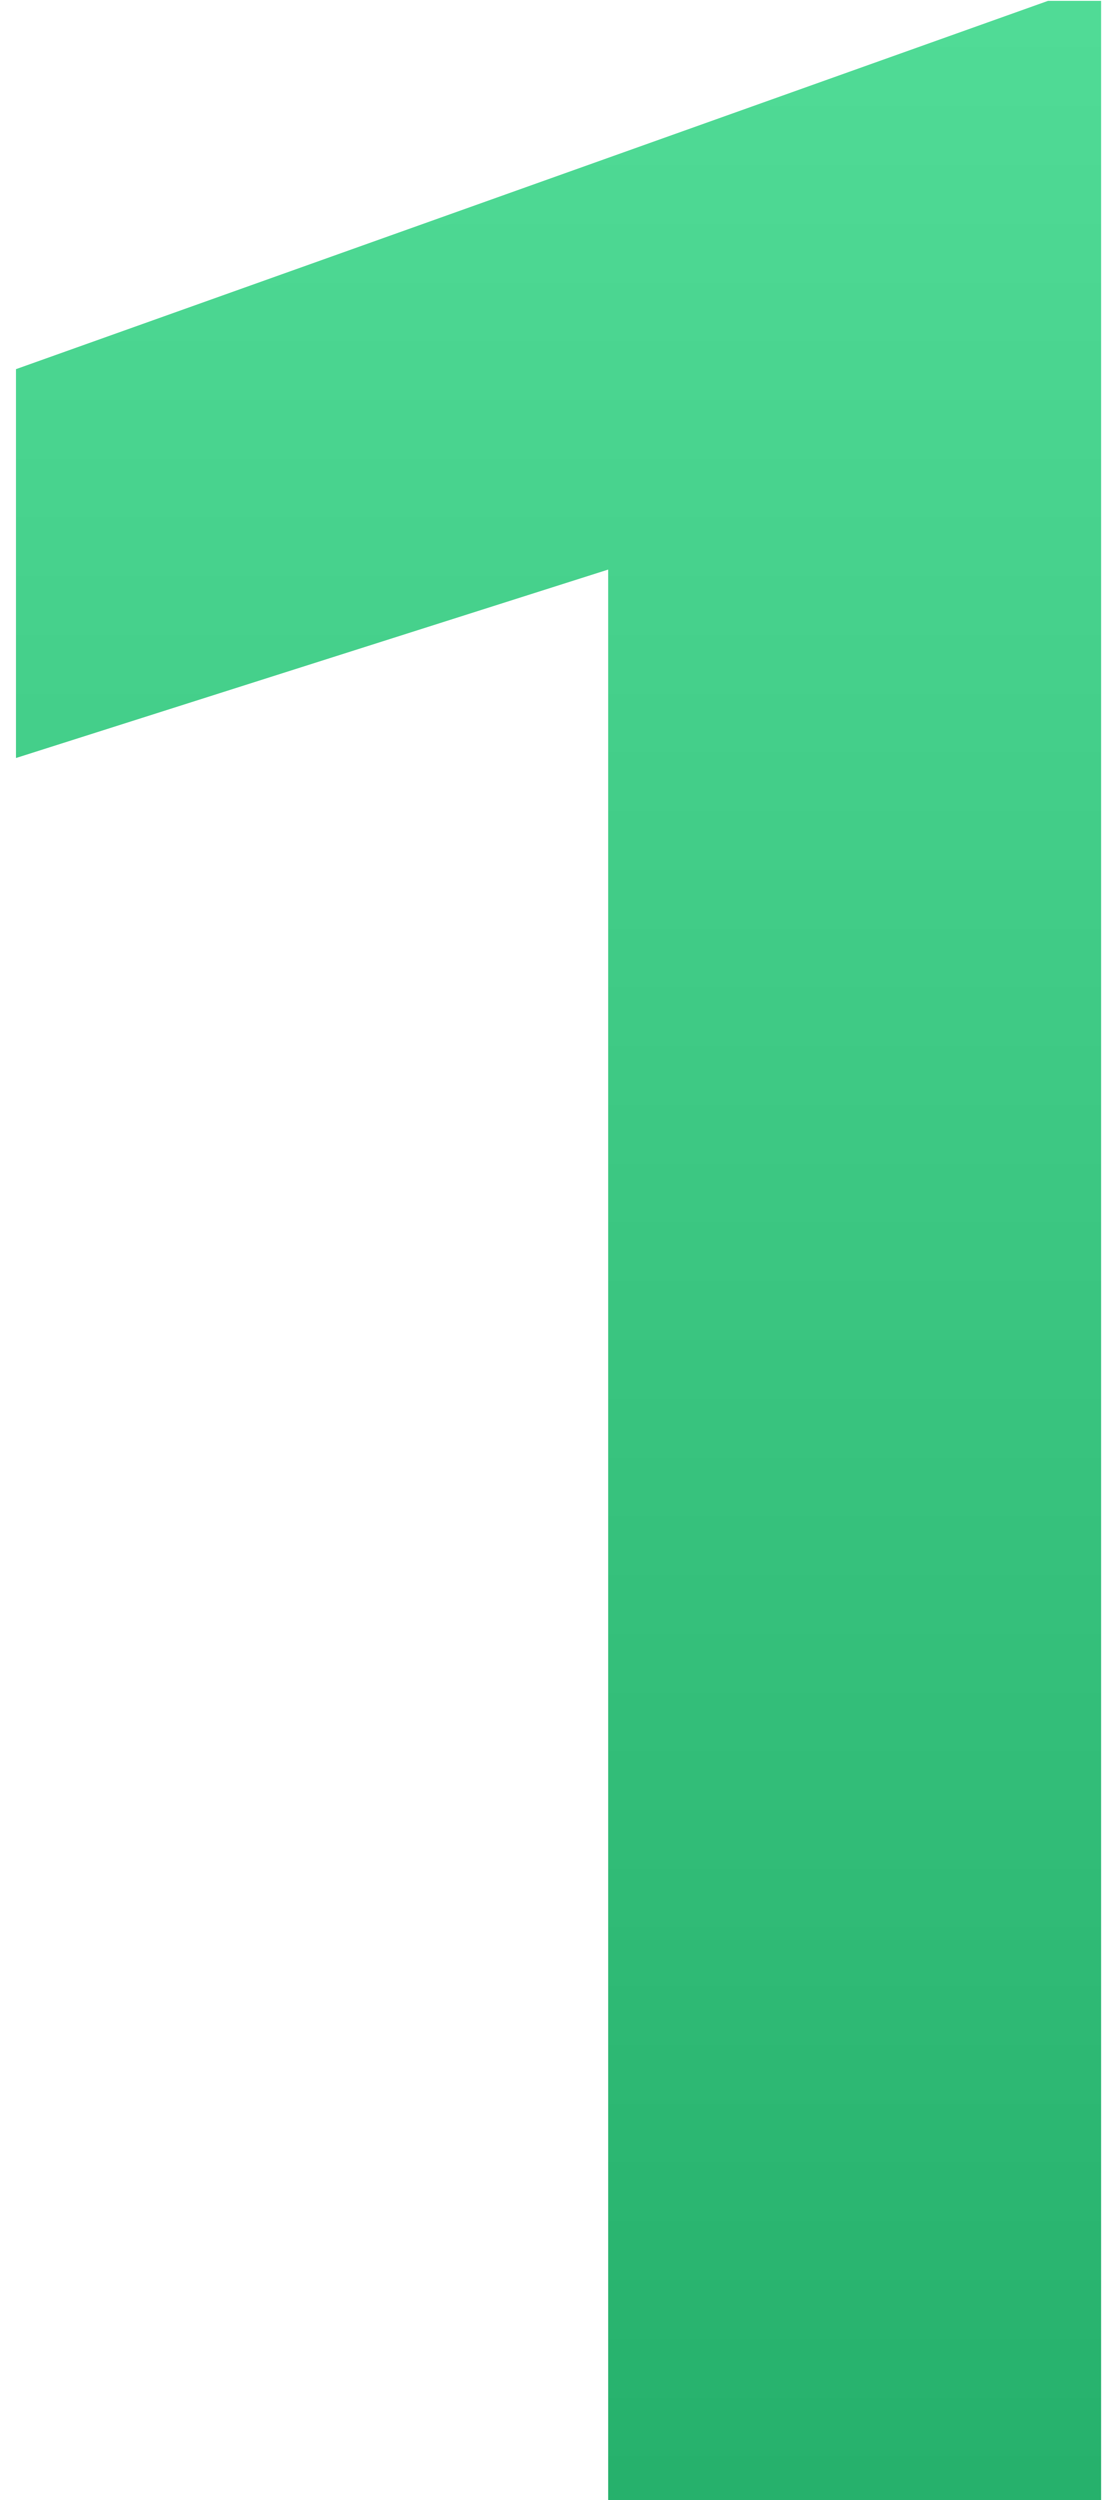
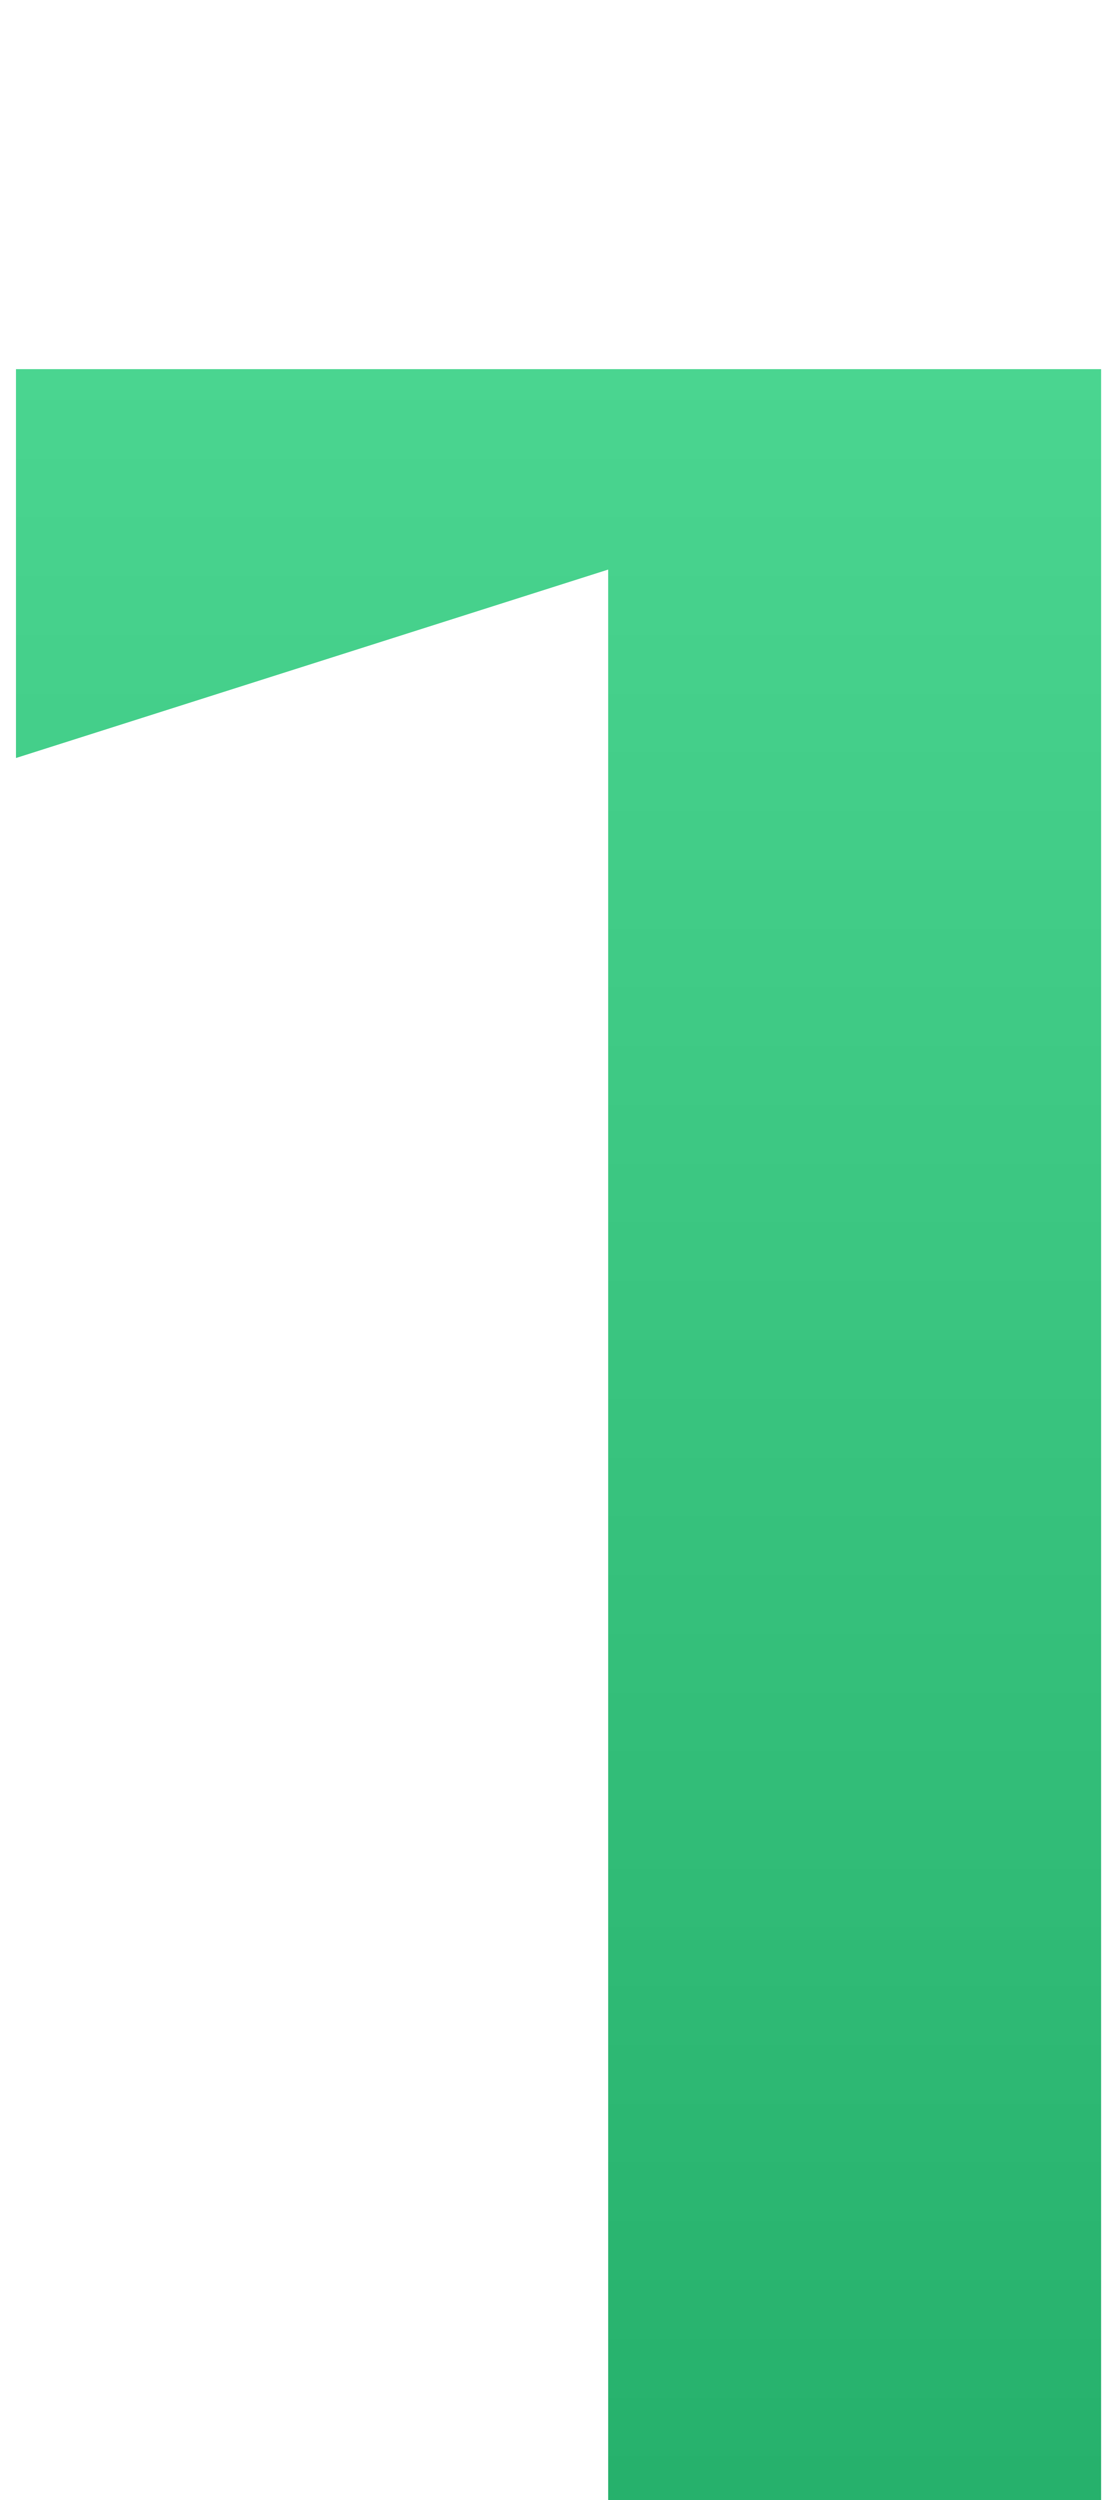
<svg xmlns="http://www.w3.org/2000/svg" width="55" height="124" viewBox="0 0 55 124" fill="none">
-   <path d="M54.658 0.042V124H30.189V28.249L0.793 37.595V18.309L52.024 0.042H54.658Z" fill="url(#paint0_linear_7665_19145)" />
+   <path d="M54.658 0.042V124H30.189V28.249L0.793 37.595V18.309H54.658Z" fill="url(#paint0_linear_7665_19145)" />
  <defs>
    <linearGradient id="paint0_linear_7665_19145" x1="36.477" y1="-37" x2="36.477" y2="167" gradientUnits="userSpaceOnUse">
      <stop stop-color="#5DE8A3" />
      <stop offset="1" stop-color="#17A25D" />
    </linearGradient>
  </defs>
</svg>